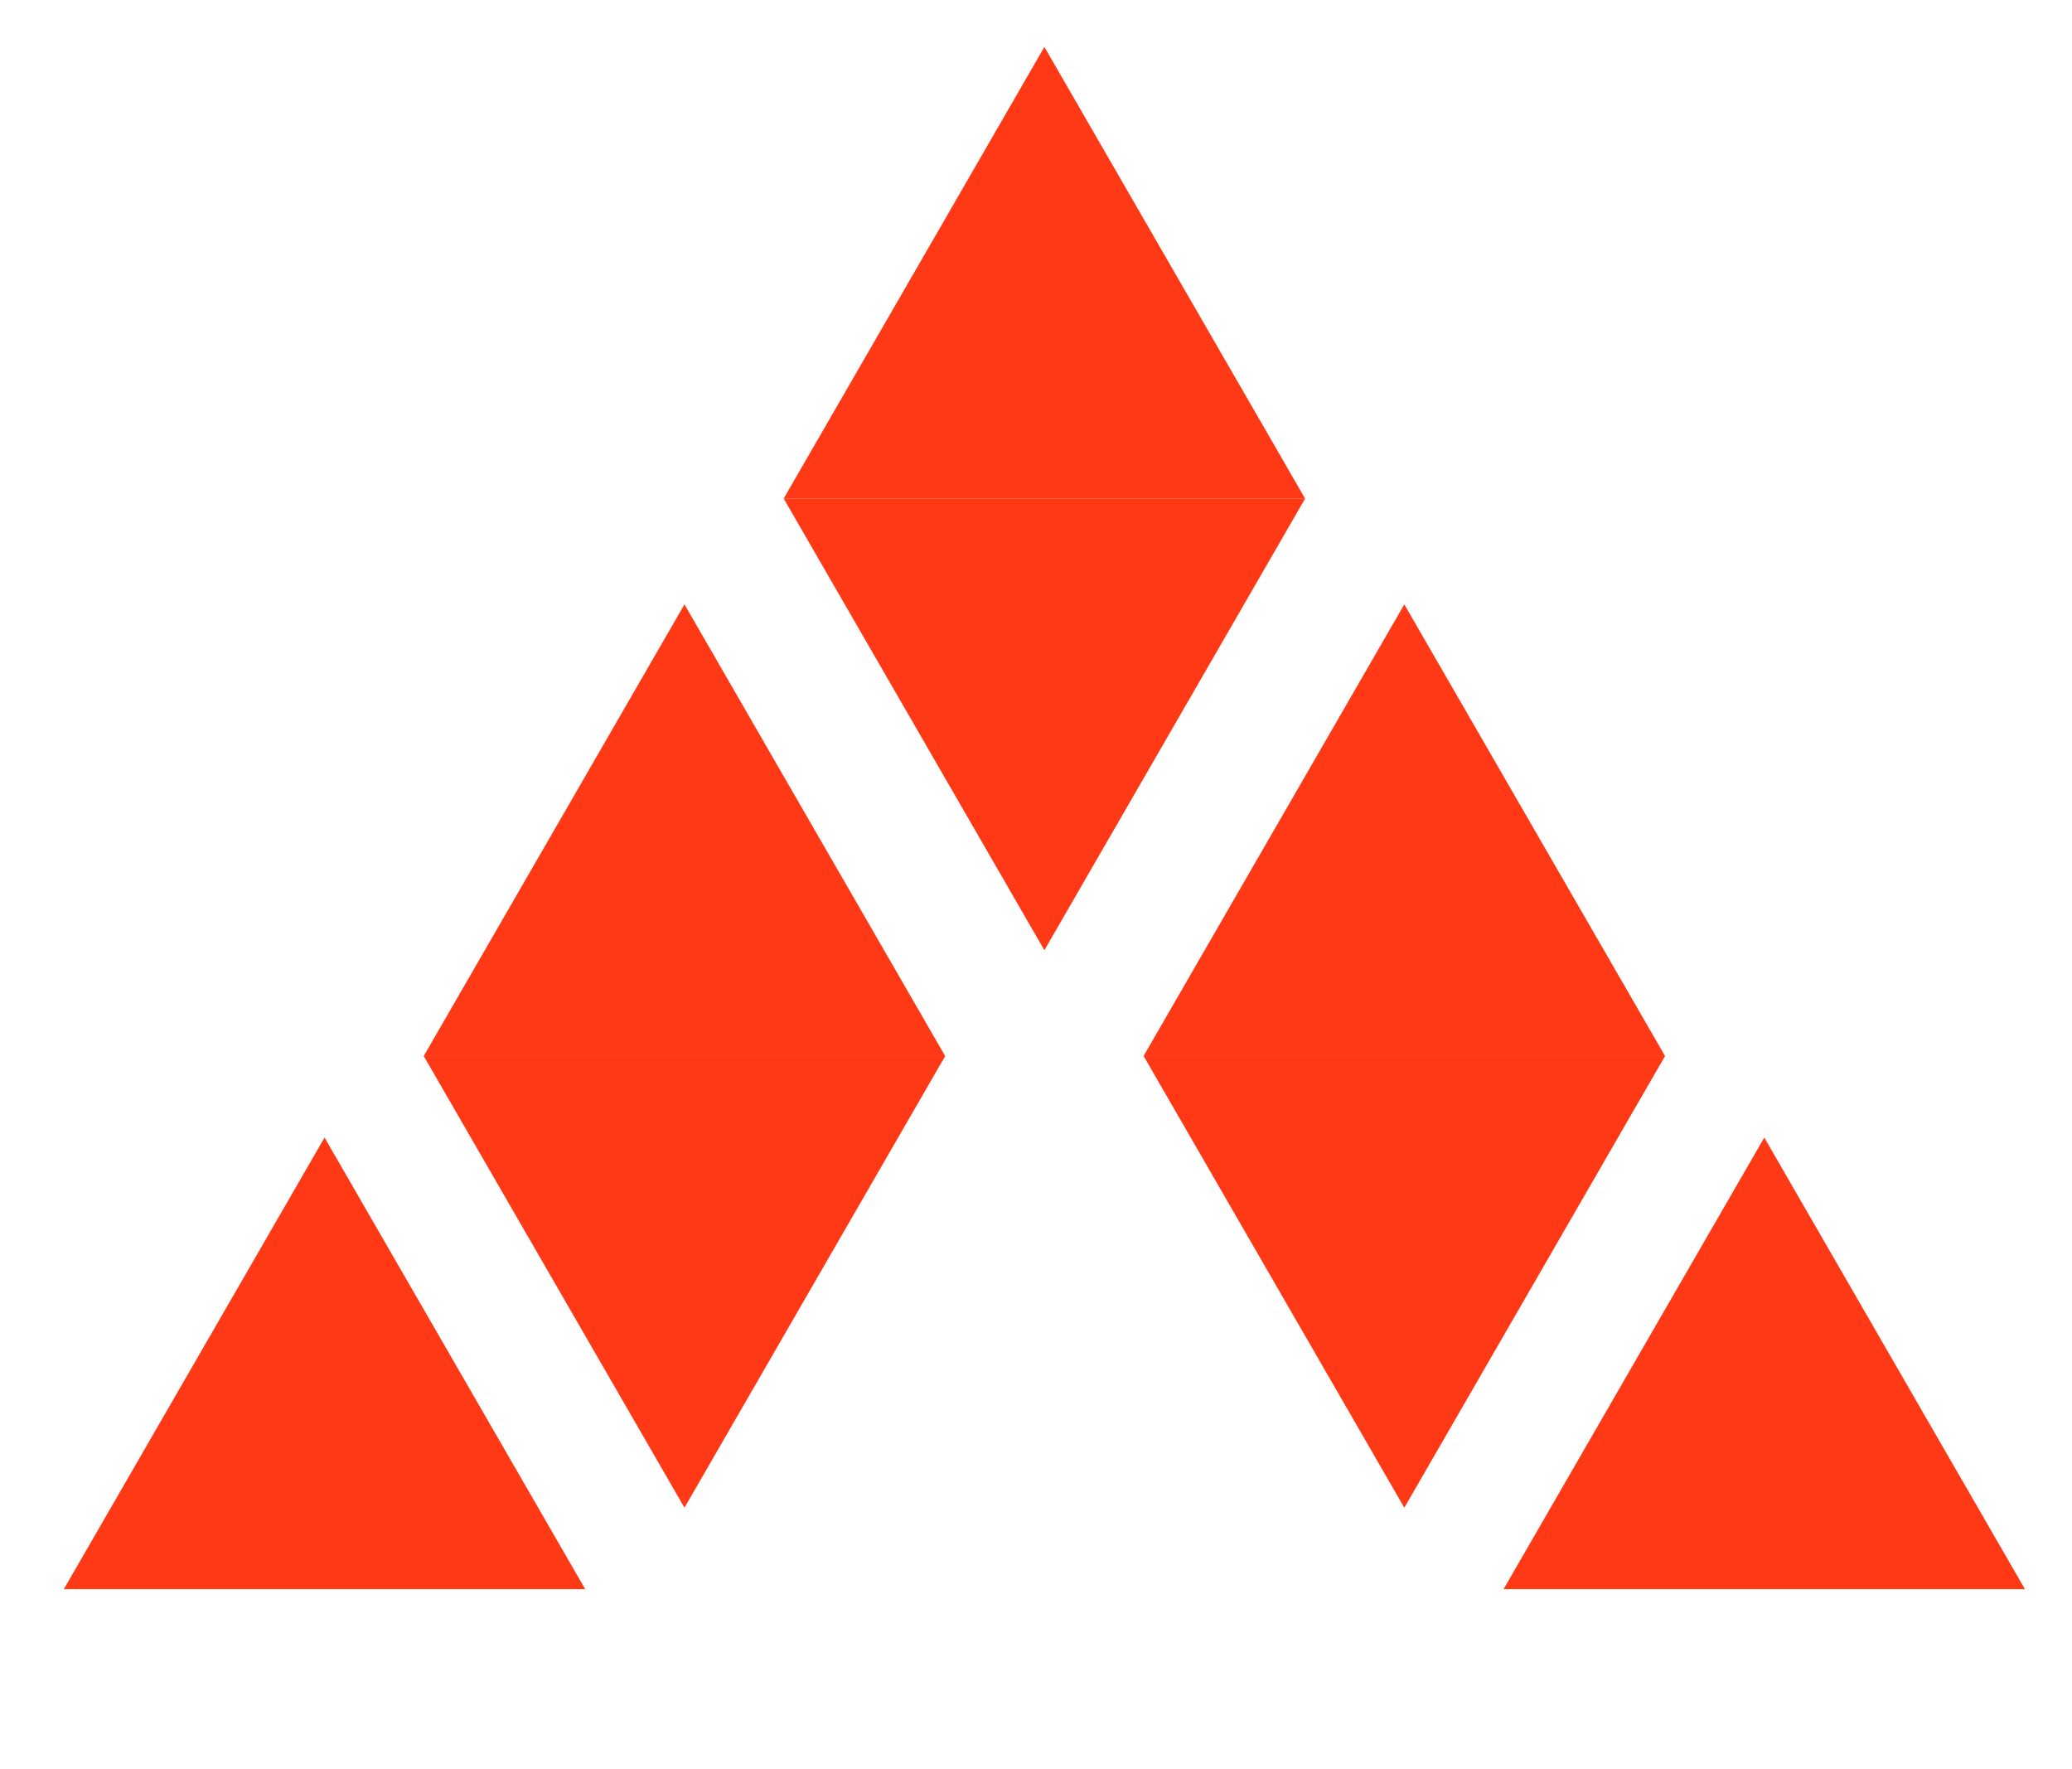
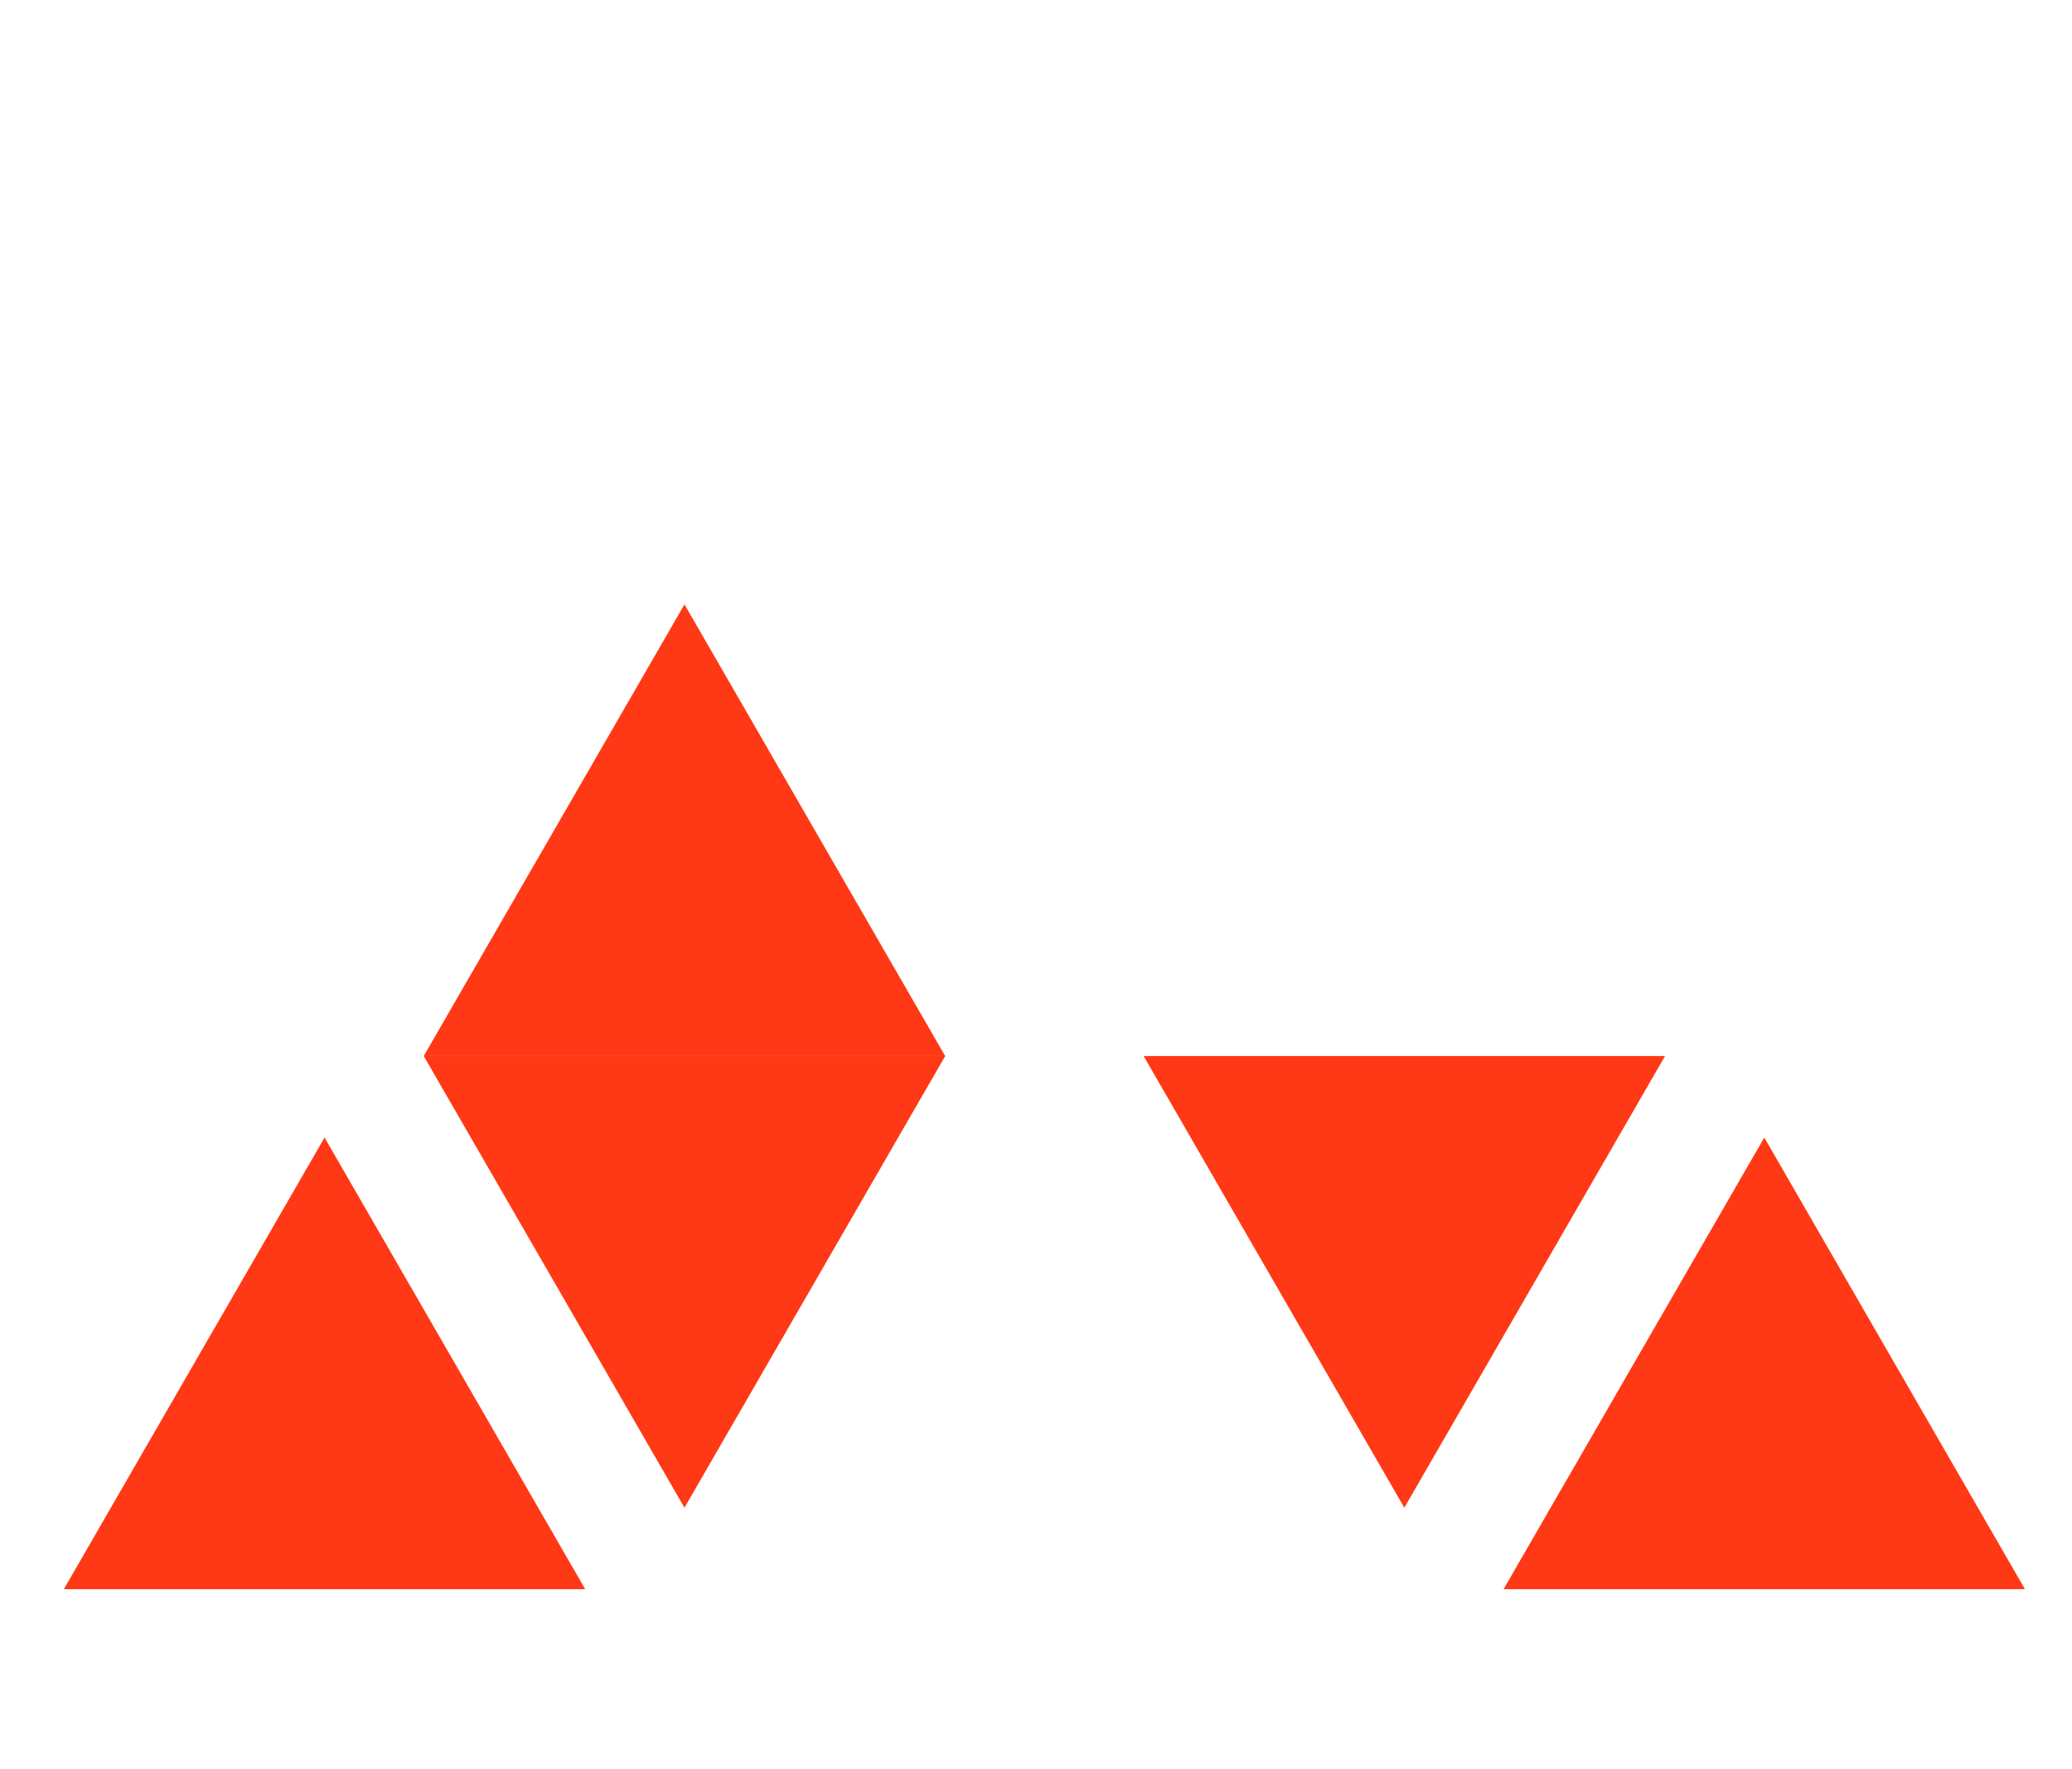
<svg xmlns="http://www.w3.org/2000/svg" width="41" height="35" viewBox="0 0 41 35" fill="none">
  <path d="M6.422 22.505L11.58 31.44H1.263L6.422 22.505Z" fill="#FF3915" />
-   <path d="M20.666 0.929L25.825 9.864H15.507L20.666 0.929Z" fill="#FF3915" />
-   <path d="M20.666 18.799L15.508 9.864H25.825L20.666 18.799Z" fill="#FF3915" />
  <path d="M34.911 22.505L40.069 31.44H29.752L34.911 22.505Z" fill="#FF3915" />
  <path d="M13.544 11.957L18.702 20.892H8.385L13.544 11.957Z" fill="#FF3915" />
  <path d="M13.544 29.828L8.385 20.893H18.703L13.544 29.828Z" fill="#FF3915" />
-   <path d="M27.788 11.957L32.947 20.892H22.629L27.788 11.957Z" fill="#FF3915" />
  <path d="M27.788 29.828L22.63 20.893H32.947L27.788 29.828Z" fill="#FF3915" />
</svg>